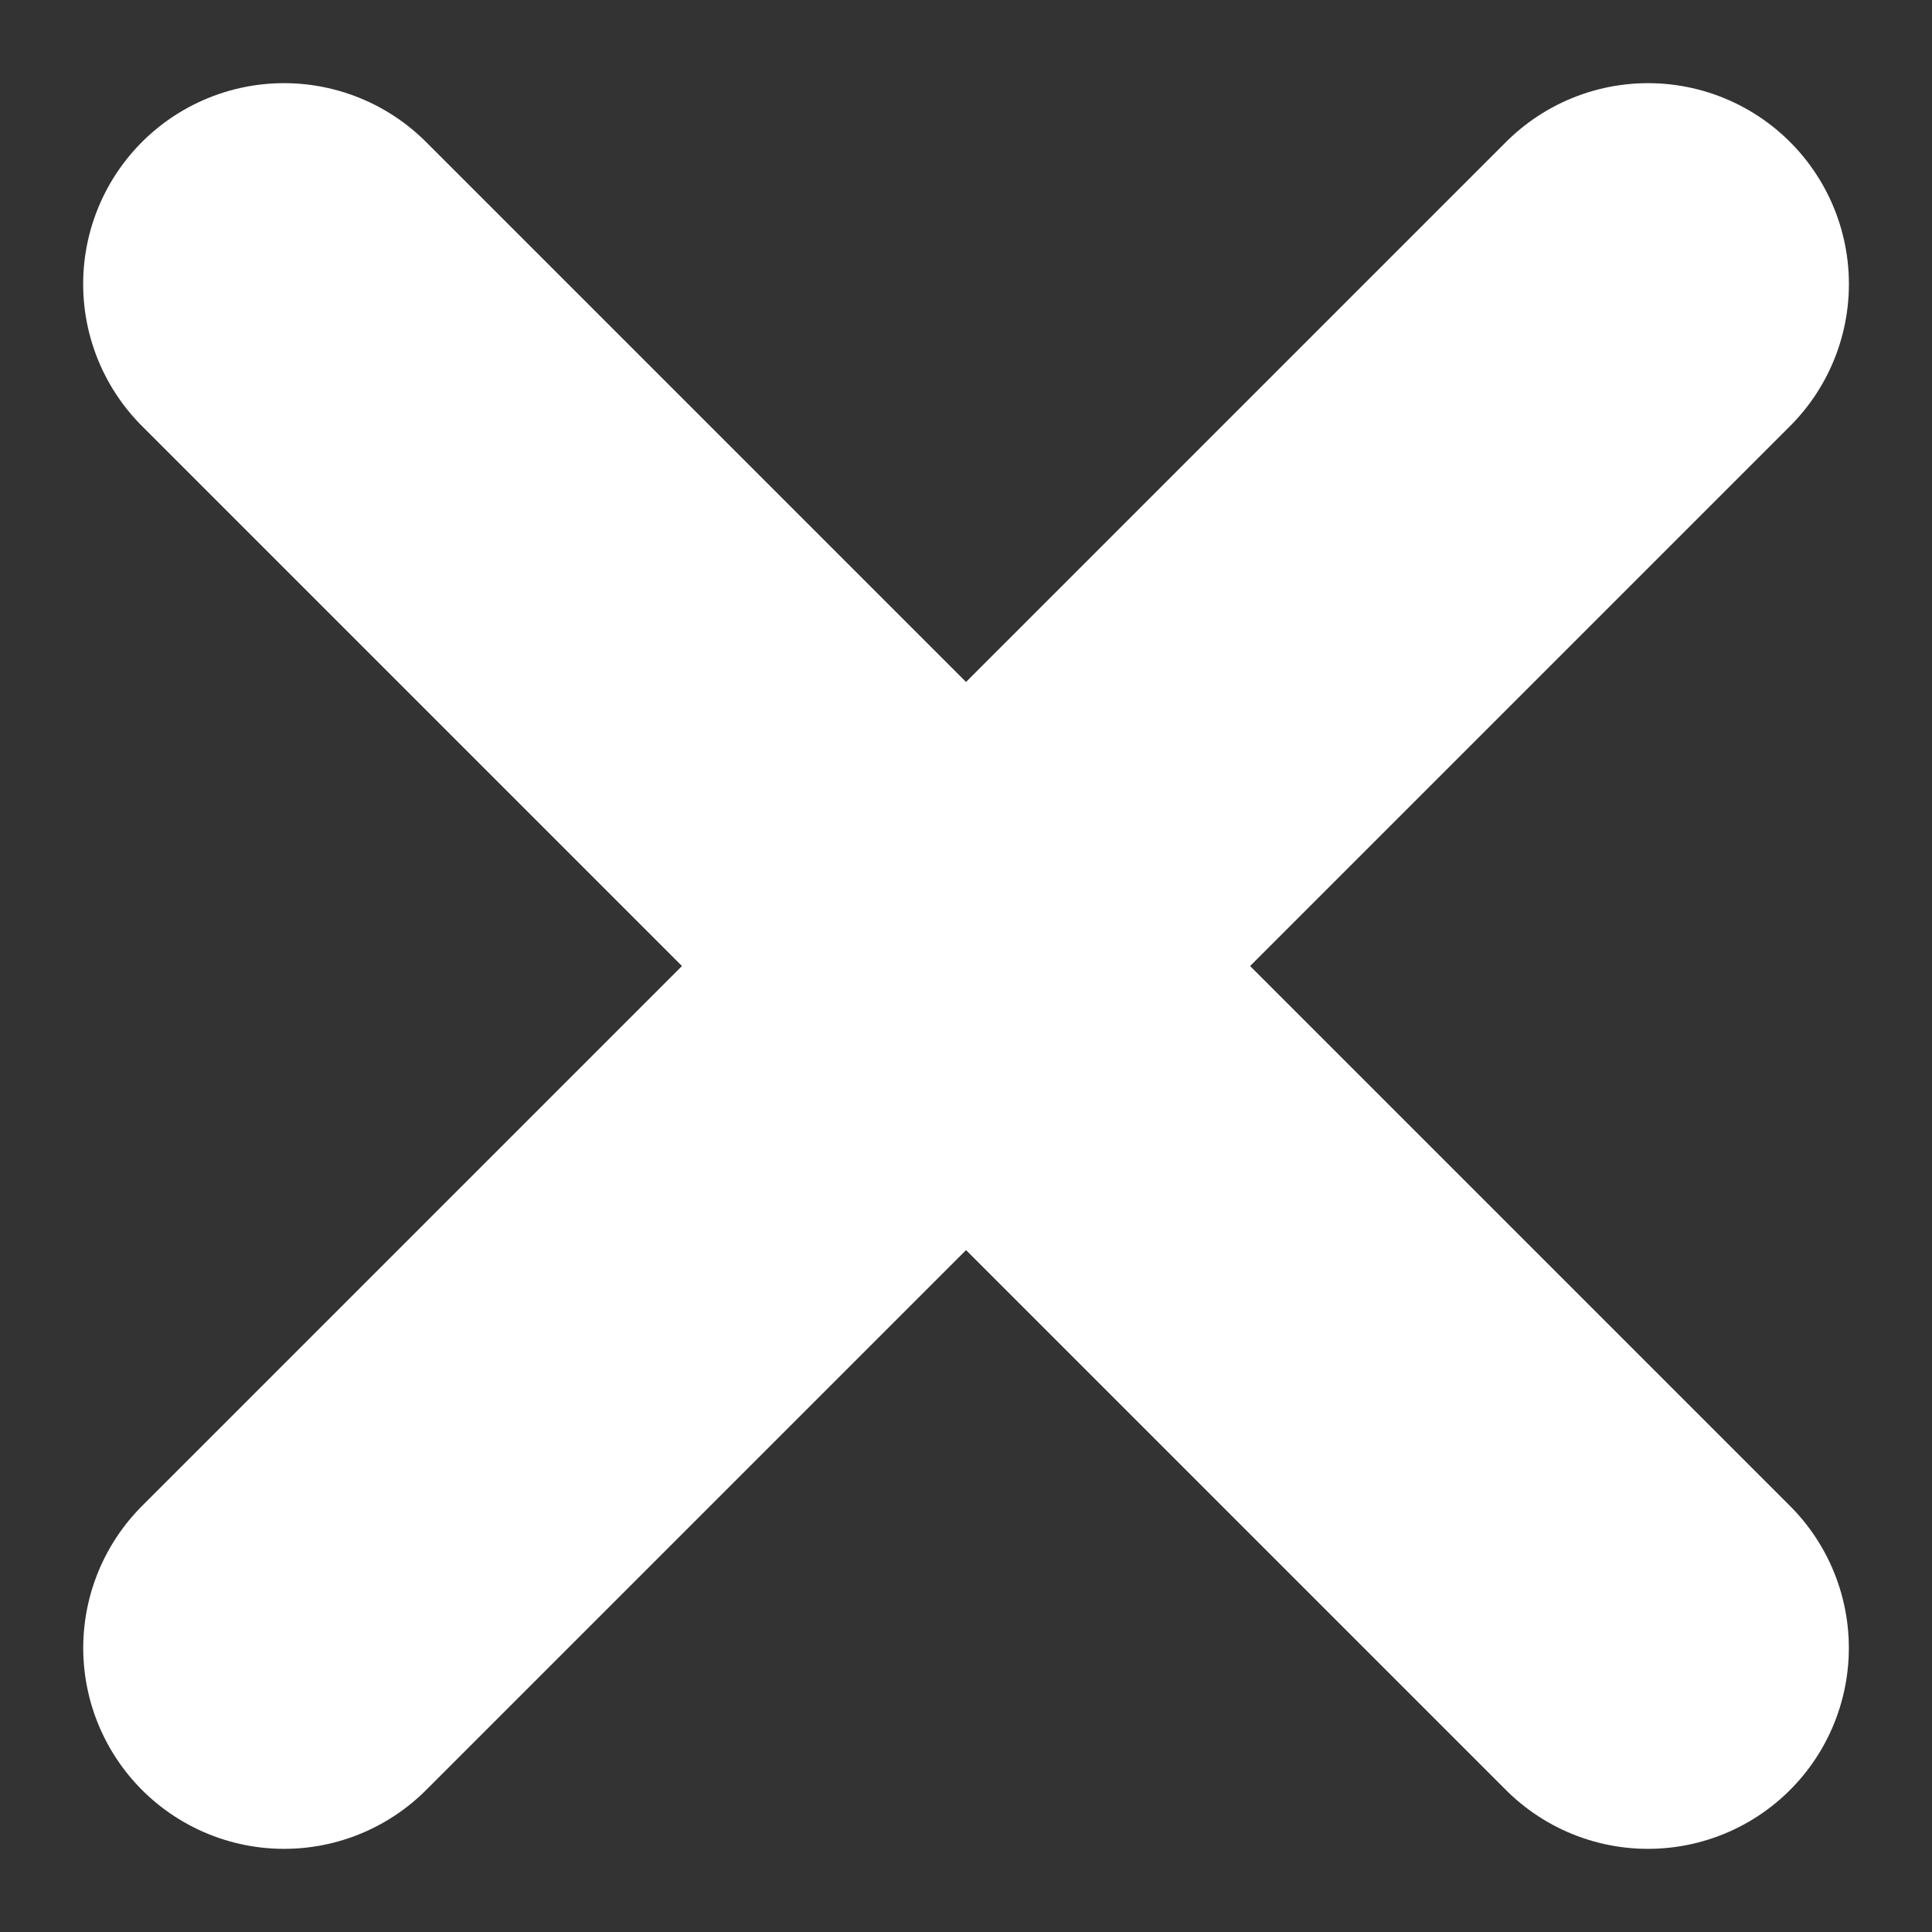
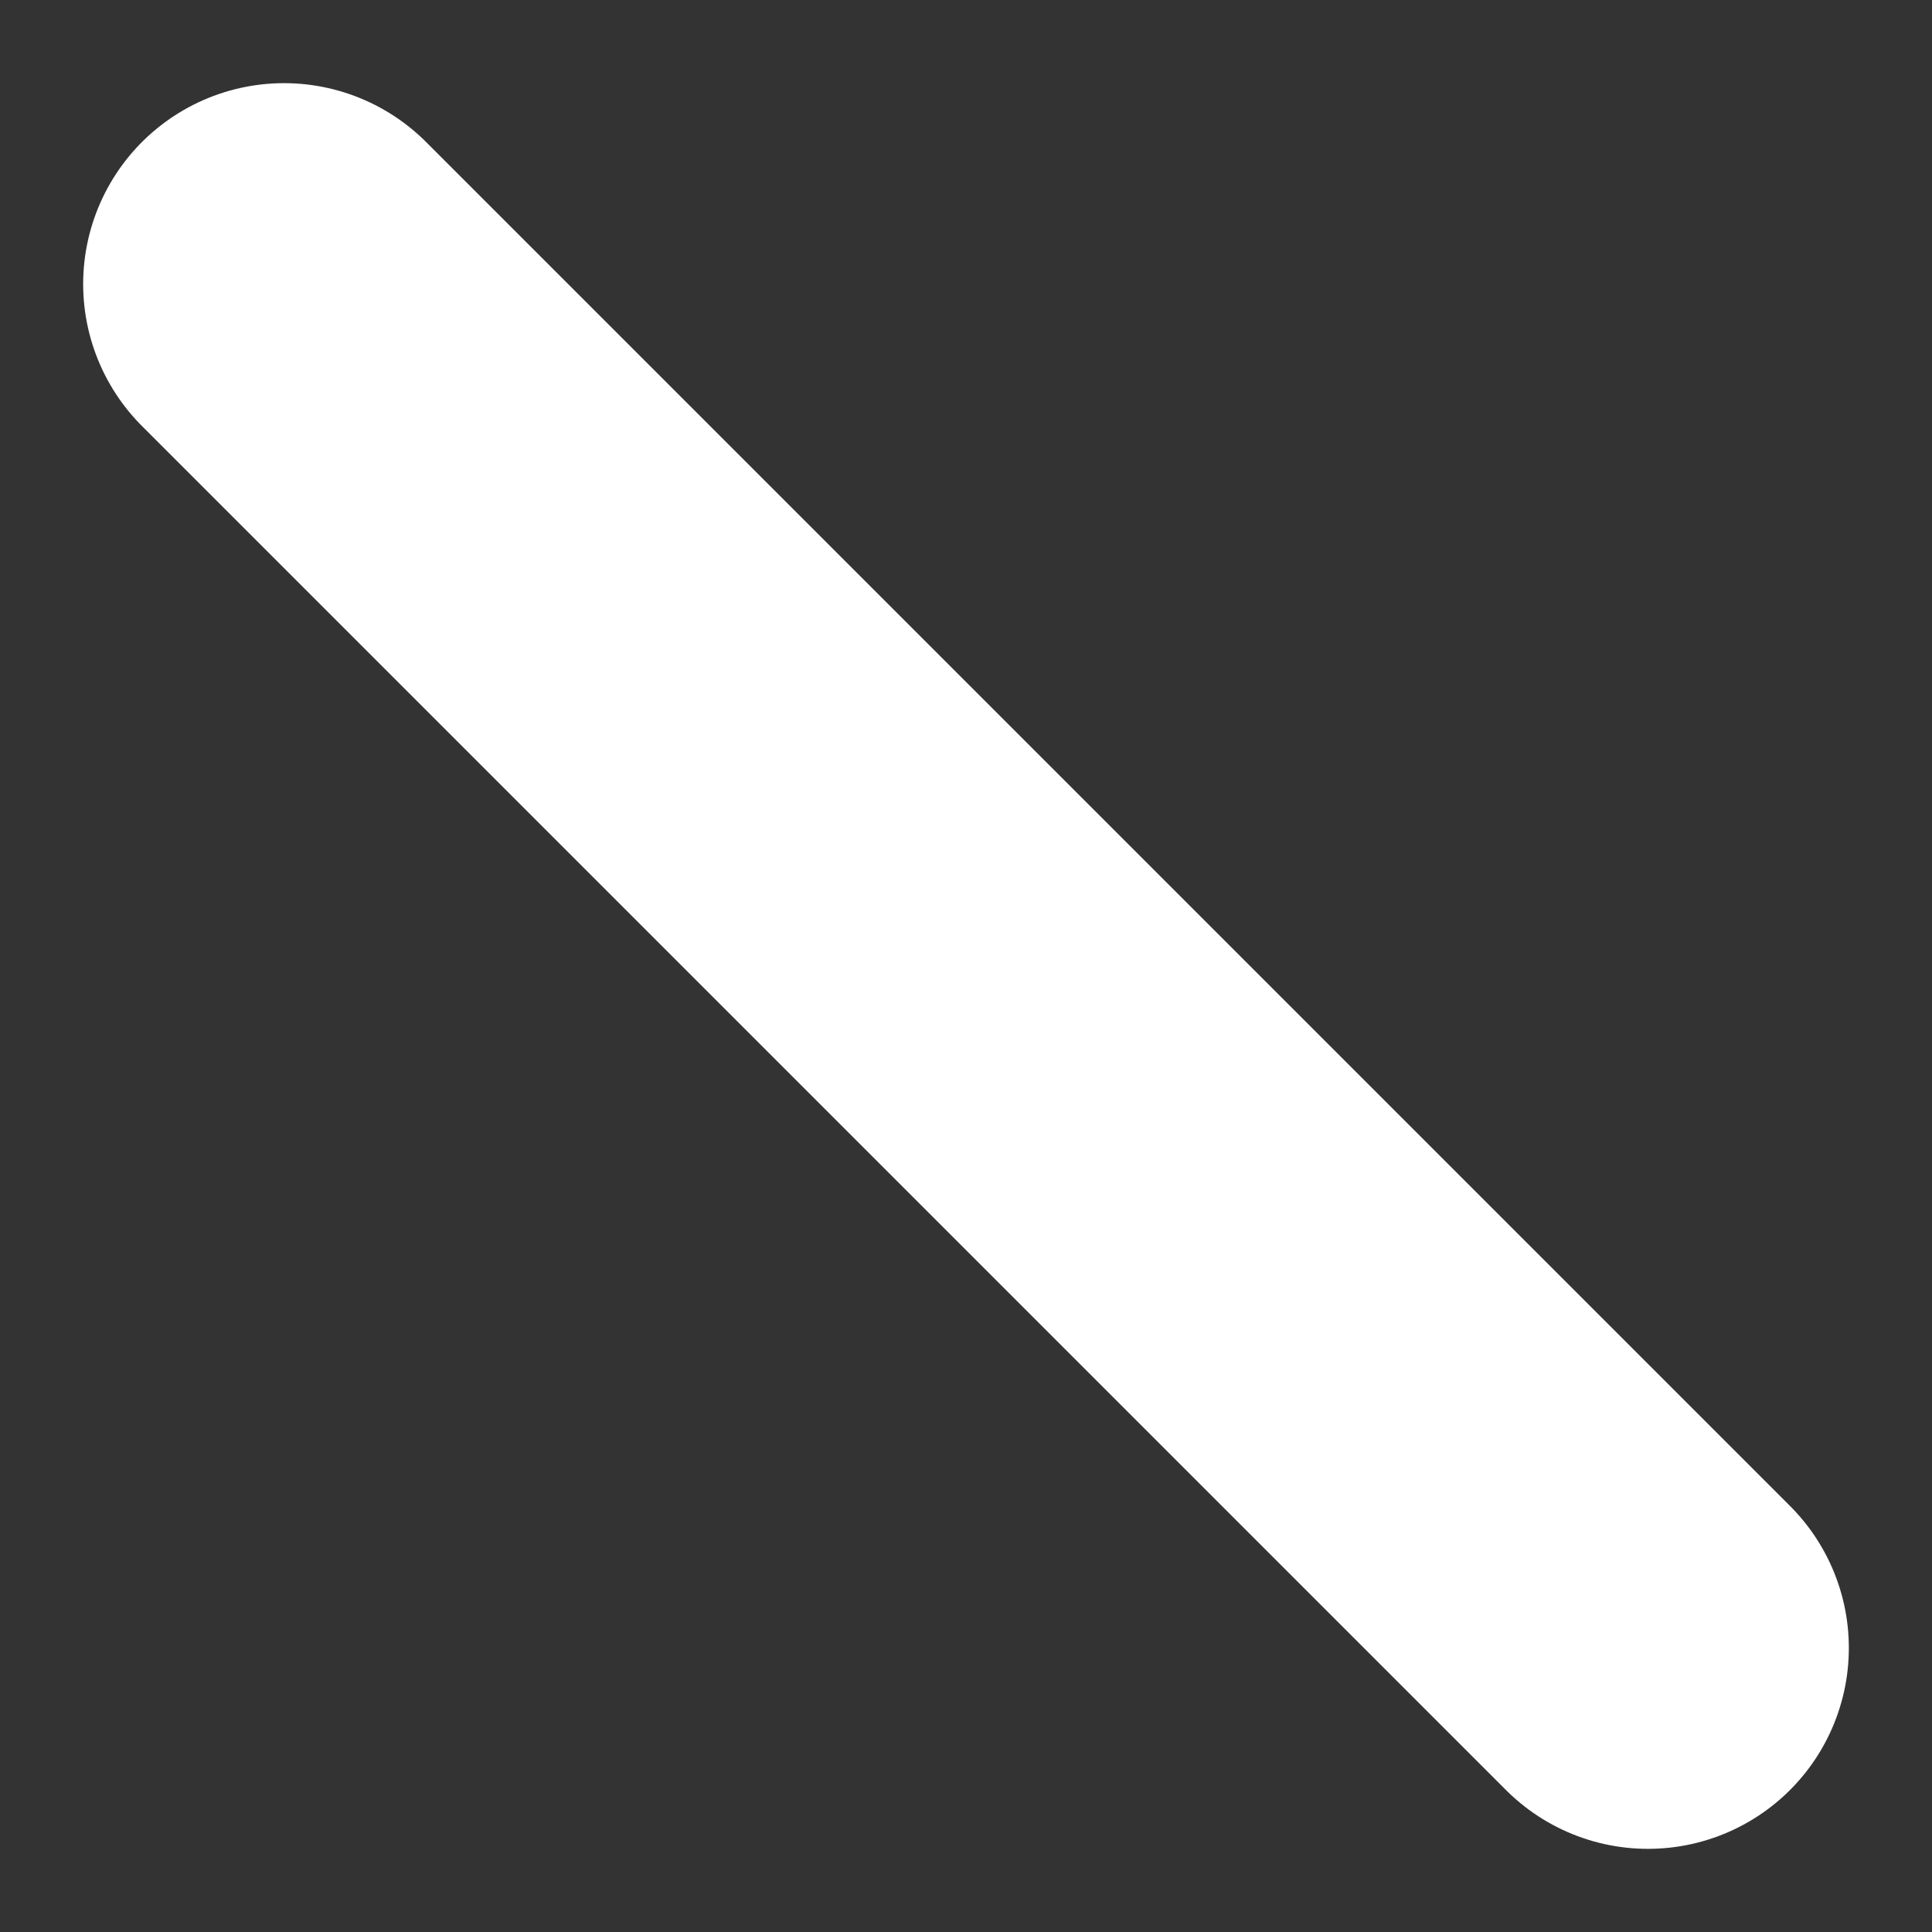
<svg xmlns="http://www.w3.org/2000/svg" width="28.855" height="28.855" viewBox="0 0 28.855 28.855">
  <rect x="0" y="0" width="28.855" height="28.855" fill="#333333" stroke="none" />
  <defs>
    <style>.a{fill:none;stroke:#fff;stroke-linecap:round;stroke-width:6px;}</style>
  </defs>
  <g transform="translate(-1019.113 -205.541)">
    <path class="a" d="M19322.355,6042.783l20.371,20.371" transform="translate(-18299 -5833)" />
-     <path class="a" d="M19342.727,6042.783l-20.371,20.371" transform="translate(-18299 -5833)" />
  </g>
</svg>